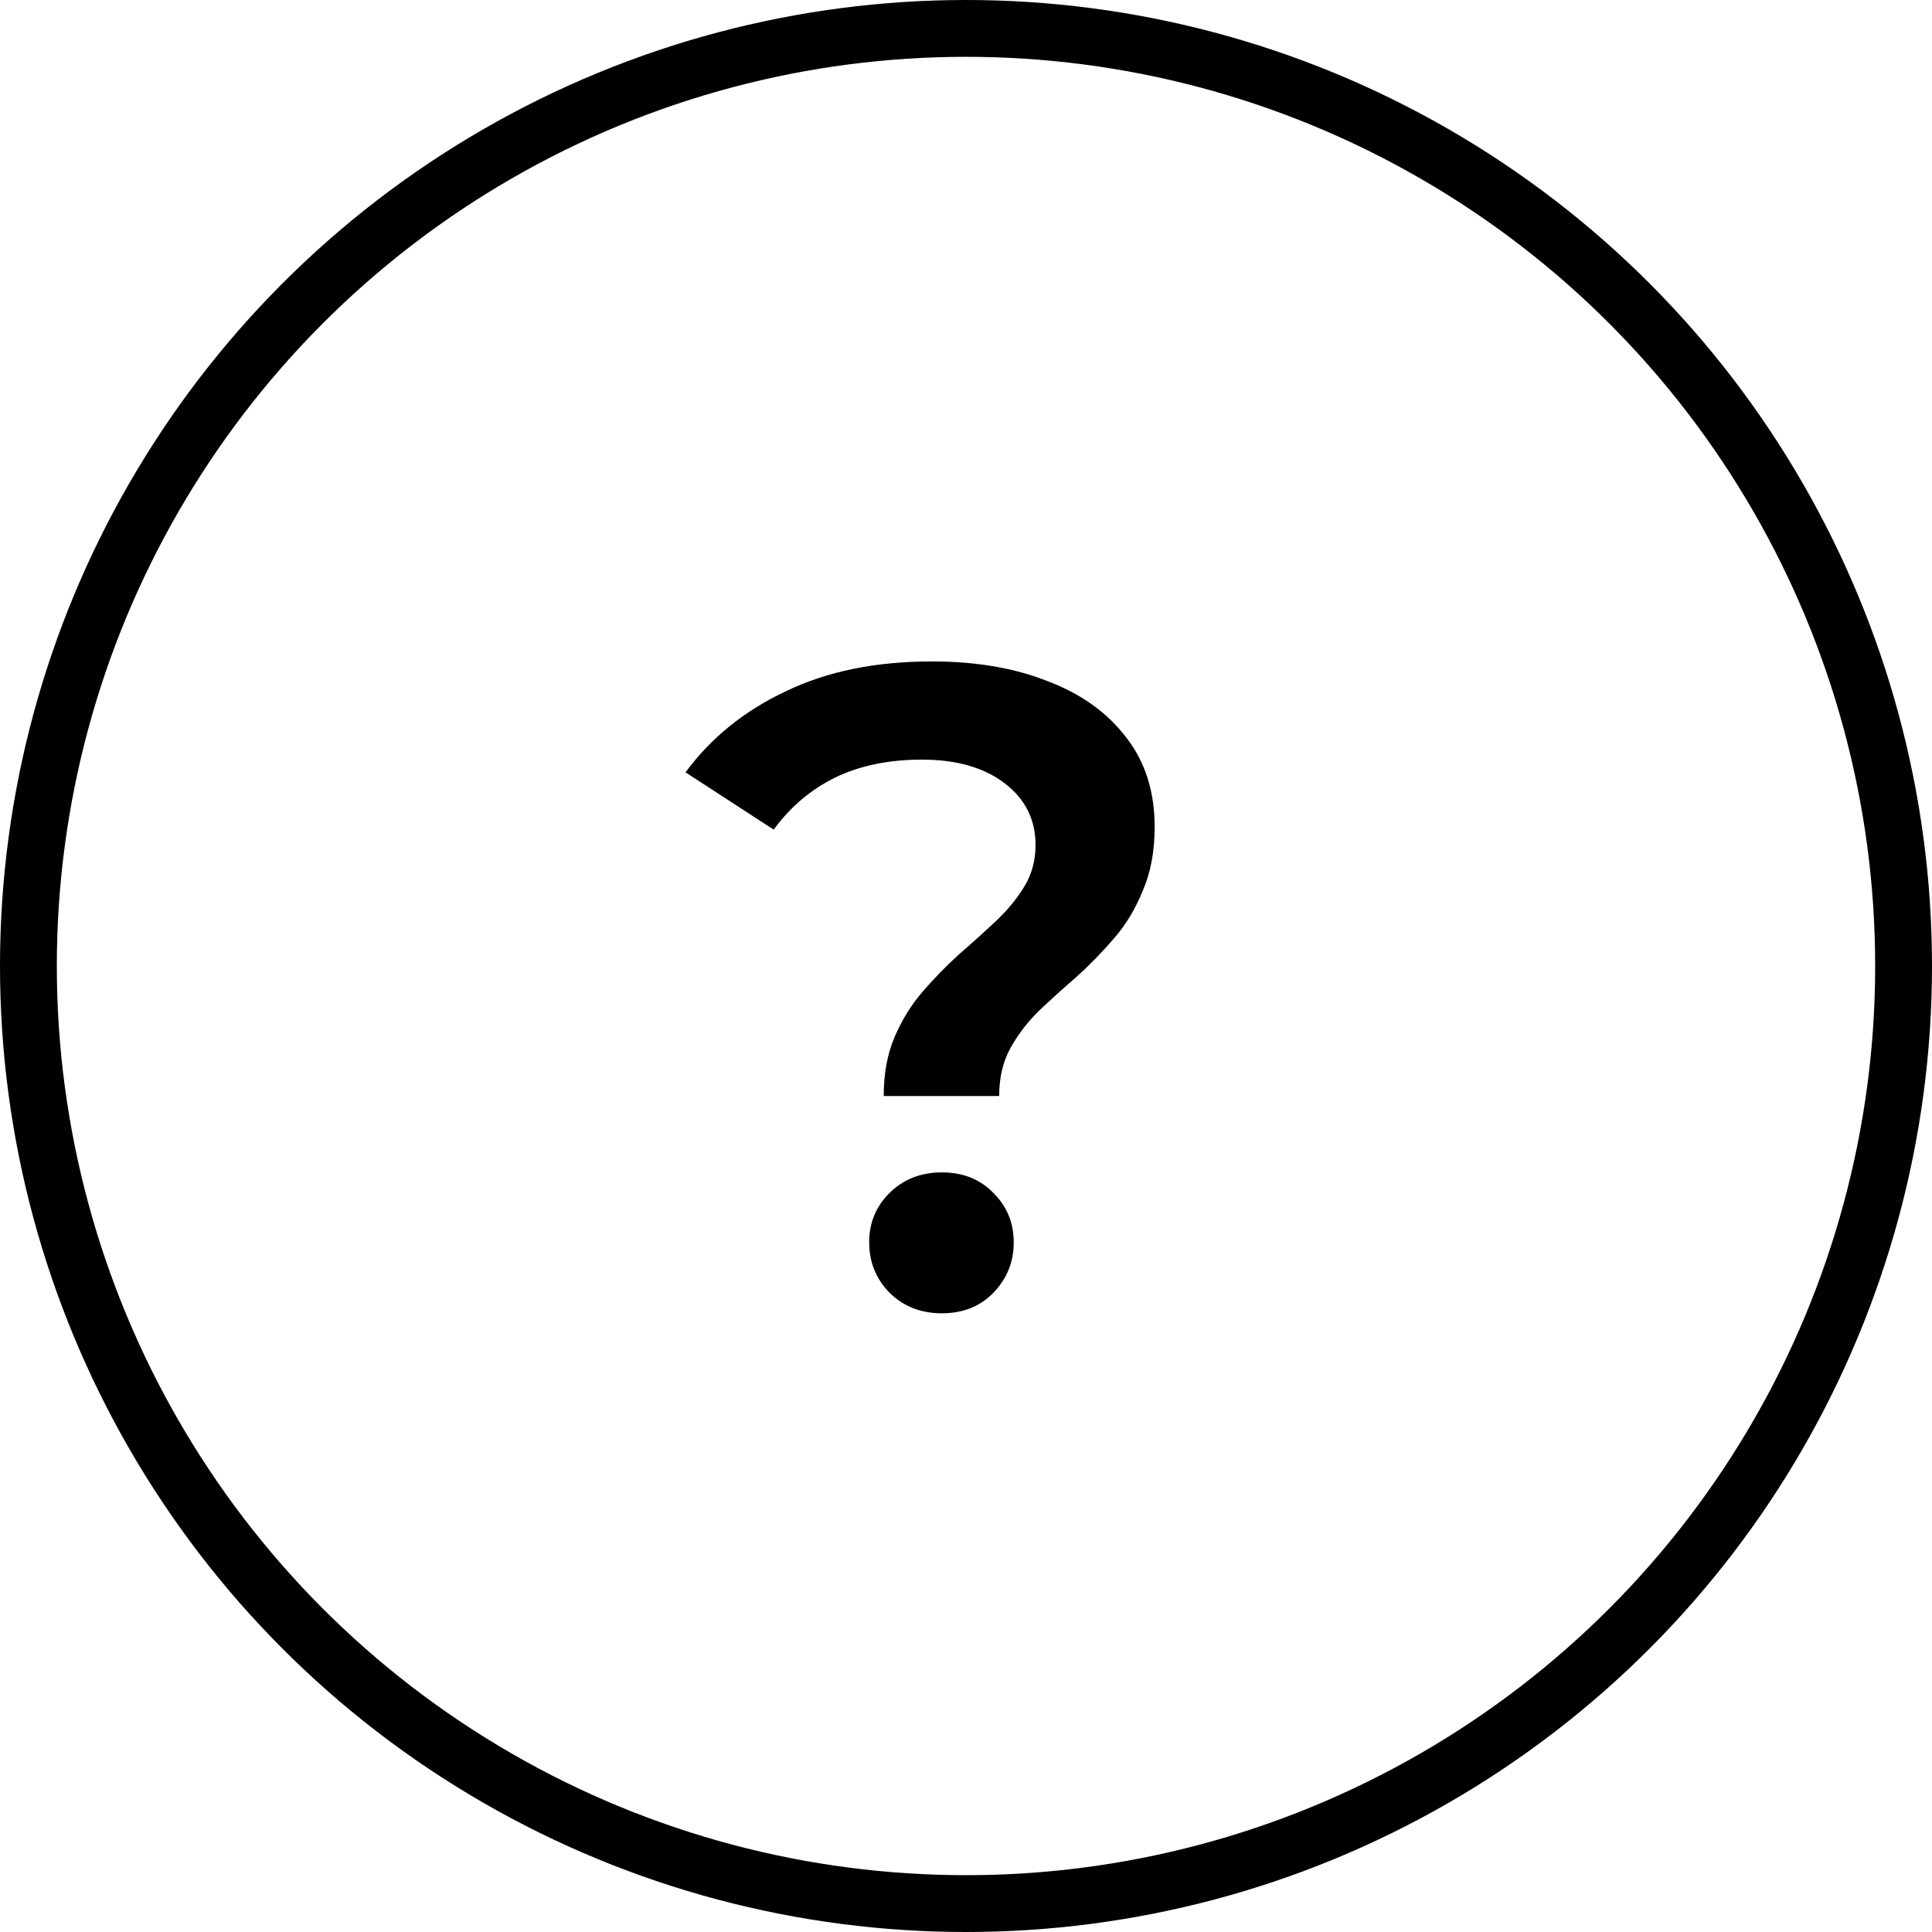
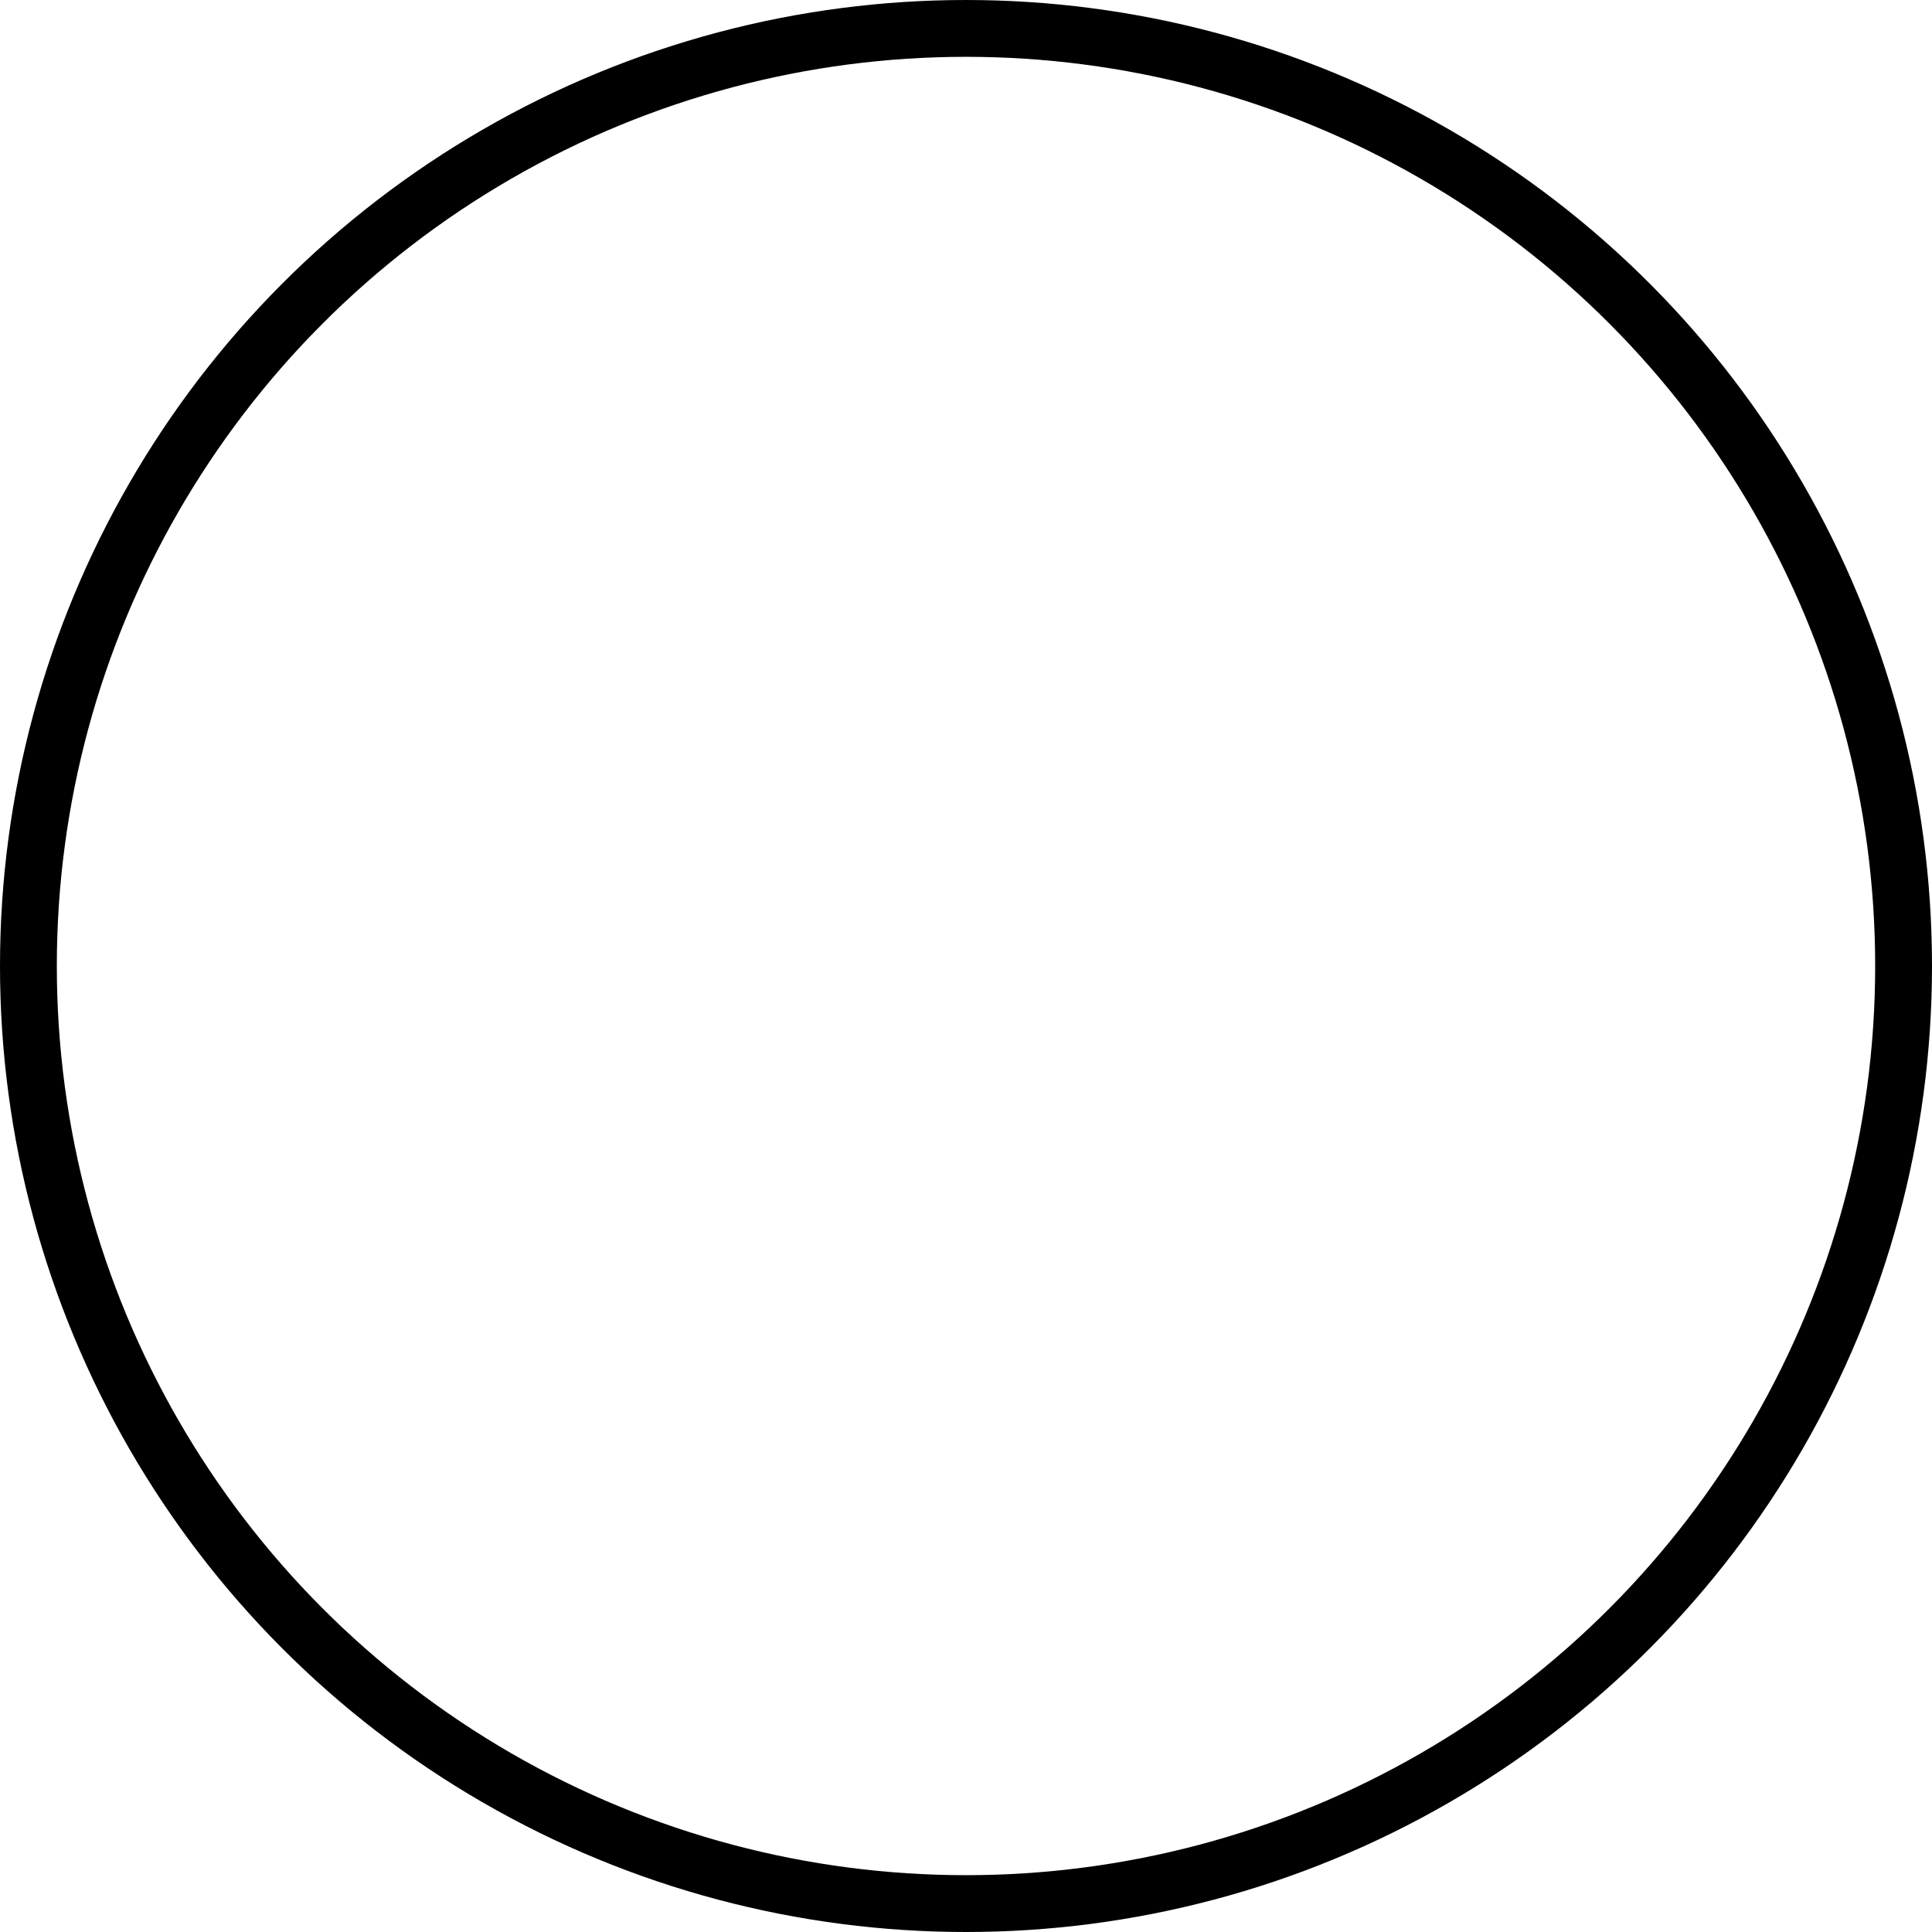
<svg xmlns="http://www.w3.org/2000/svg" width="34" height="34" viewBox="0 0 34 34" fill="none">
-   <path d="M15.552 19.288C15.552 18.893 15.616 18.547 15.744 18.248C15.872 17.949 16.037 17.683 16.24 17.448C16.443 17.213 16.656 16.995 16.88 16.792C17.115 16.589 17.333 16.392 17.536 16.2C17.739 16.008 17.904 15.805 18.032 15.592C18.16 15.379 18.224 15.139 18.224 14.872C18.224 14.424 18.043 14.061 17.68 13.784C17.317 13.507 16.832 13.368 16.224 13.368C15.637 13.368 15.125 13.475 14.688 13.688C14.261 13.901 13.904 14.205 13.616 14.6L12.064 13.592C12.512 12.984 13.099 12.509 13.824 12.168C14.549 11.816 15.408 11.64 16.4 11.64C17.179 11.64 17.861 11.757 18.448 11.992C19.035 12.216 19.493 12.547 19.824 12.984C20.155 13.411 20.32 13.933 20.32 14.552C20.32 14.979 20.251 15.352 20.112 15.672C19.984 15.992 19.813 16.275 19.6 16.52C19.397 16.755 19.179 16.979 18.944 17.192C18.709 17.395 18.485 17.597 18.272 17.8C18.069 18.003 17.904 18.221 17.776 18.456C17.648 18.691 17.584 18.968 17.584 19.288H15.552ZM16.576 23.112C16.203 23.112 15.893 22.989 15.648 22.744C15.413 22.499 15.296 22.205 15.296 21.864C15.296 21.523 15.413 21.235 15.648 21C15.893 20.755 16.203 20.632 16.576 20.632C16.949 20.632 17.253 20.755 17.488 21C17.723 21.235 17.84 21.523 17.84 21.864C17.84 22.205 17.723 22.499 17.488 22.744C17.253 22.989 16.949 23.112 16.576 23.112Z" fill="black" />
  <circle cx="17" cy="17" r="16.5" stroke="black" />
</svg>